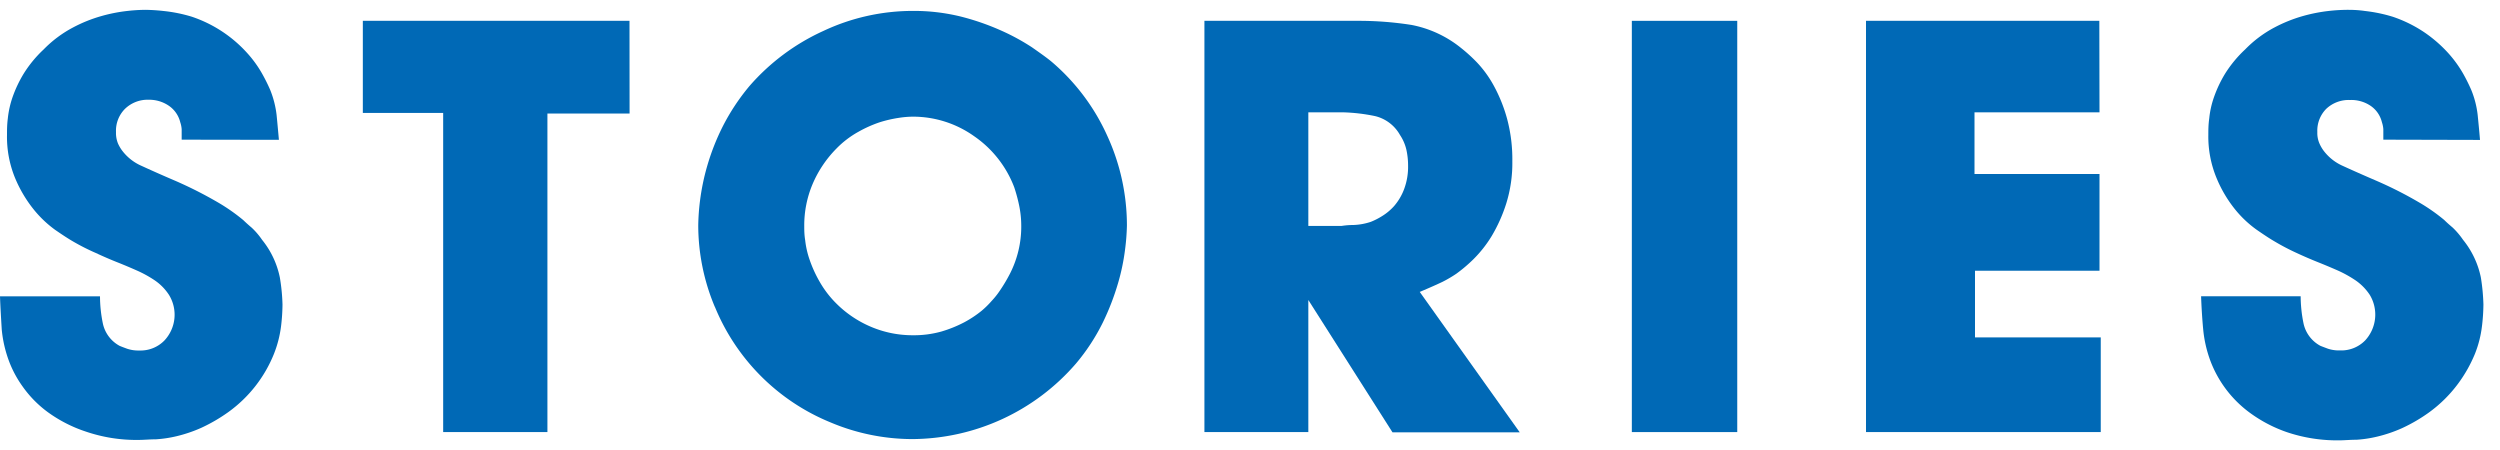
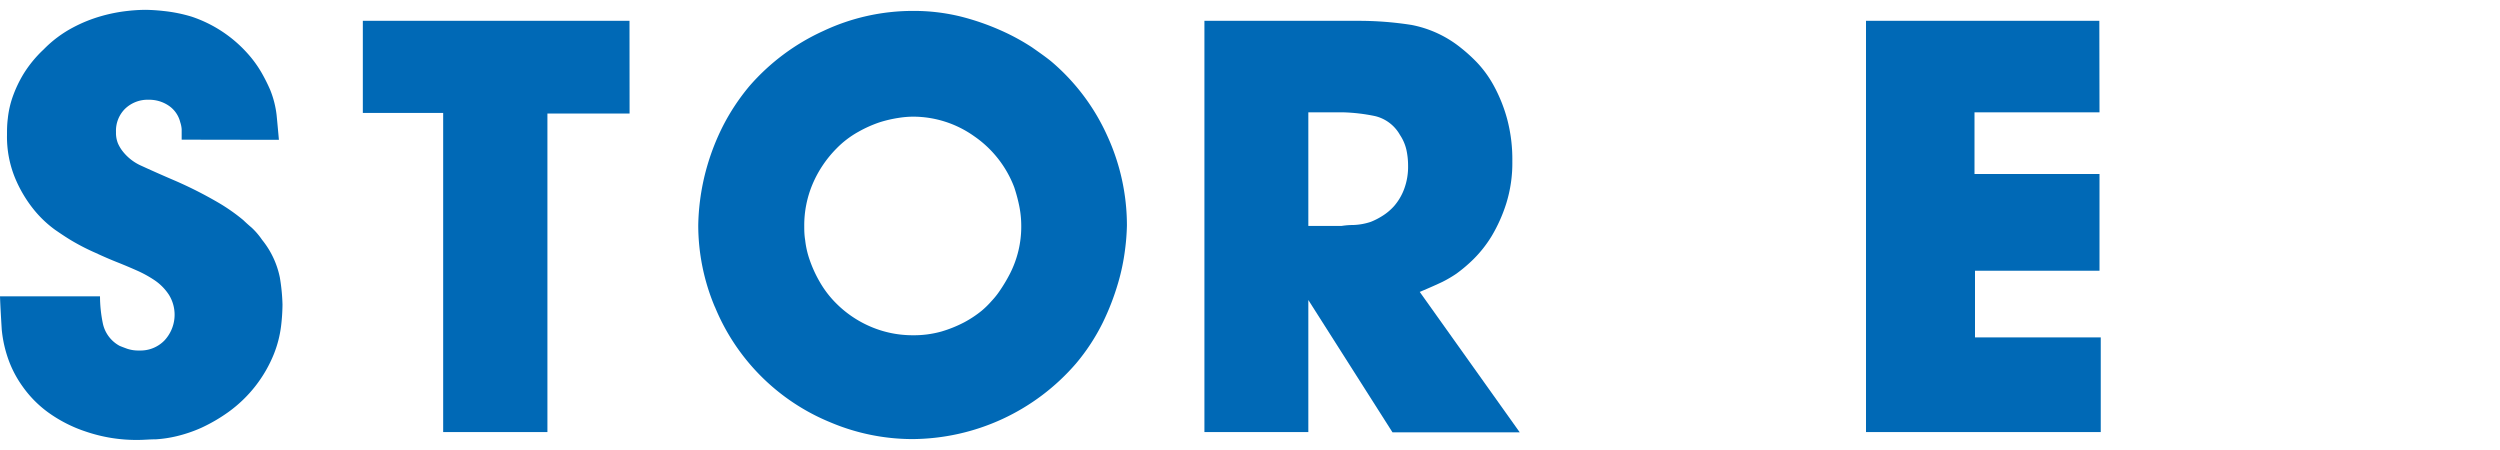
<svg xmlns="http://www.w3.org/2000/svg" viewBox="0 0 300 54">
  <defs>
    <style>.cls-1{fill:#0069b6;}.cls-2{fill:none;}</style>
  </defs>
  <g id="レイヤー_2" data-name="レイヤー 2">
    <g id="テキスト">
      <path class="cls-1" d="M21.8,16.76q0-.84,0-1.26a3.4,3.4,0,0,0-.17-.83,3.36,3.36,0,0,0-1.4-2,4.16,4.16,0,0,0-2.38-.7A3.9,3.9,0,0,0,15,13.06a3.71,3.71,0,0,0-1.08,2.79,3.33,3.33,0,0,0,.24,1.37,4.49,4.49,0,0,0,.46.8A5.83,5.83,0,0,0,17,19.91c1,.46,2.36,1.07,4.09,1.81a49.24,49.24,0,0,1,5.1,2.59,22.44,22.44,0,0,1,3,2.1c.24.23.56.53,1,.9a8.72,8.72,0,0,1,1.26,1.47,10.5,10.5,0,0,1,2.13,4.51,23,23,0,0,1,.32,3.25,23.37,23.37,0,0,1-.18,2.66,13.57,13.57,0,0,1-.84,3.25,15.9,15.9,0,0,1-5.48,7,19.93,19.93,0,0,1-3.25,1.89,16.86,16.86,0,0,1-2.94,1,14.7,14.7,0,0,1-2.52.38c-.76,0-1.43.07-2,.07a18.76,18.76,0,0,1-6.39-1A16.61,16.61,0,0,1,5.7,49.43a13.38,13.38,0,0,1-3-3.07,13.11,13.11,0,0,1-1.61-3,14.81,14.81,0,0,1-.88-3.81C.13,38.23.05,36.91,0,35.56H12a16.37,16.37,0,0,0,.35,3.29,4,4,0,0,0,2,2.65c.23.1.53.21.91.35a4.22,4.22,0,0,0,1.46.21,4,4,0,0,0,3-1.19,4.53,4.53,0,0,0,.56-5.48,6.21,6.21,0,0,0-1.67-1.72,13.79,13.79,0,0,0-2.21-1.22c-.79-.35-1.53-.66-2.23-.94-.94-.37-1.83-.76-2.69-1.16A26.23,26.23,0,0,1,8.81,29c-.56-.32-1.3-.8-2.21-1.43A13.4,13.4,0,0,1,4,25.08a15.57,15.57,0,0,1-2.2-3.74A13,13,0,0,1,.84,16.2c0-.56,0-1.22.1-2a11.44,11.44,0,0,1,.56-2.52A14.87,14.87,0,0,1,2.83,8.86,14.4,14.4,0,0,1,5.24,5.93a14.16,14.16,0,0,1,3.5-2.62,17.3,17.3,0,0,1,3.49-1.4,19.2,19.2,0,0,1,3-.59,20.59,20.59,0,0,1,2.2-.14,22,22,0,0,1,2.2.14A17.92,17.92,0,0,1,23,2a15.65,15.65,0,0,1,6.64,4.34,13.76,13.76,0,0,1,1.78,2.44,21.33,21.33,0,0,1,1,2,11.65,11.65,0,0,1,.77,3c.09.91.18,1.9.28,3Z" />
      <path class="cls-1" d="M75.55,13.62H65.69V51.85H53.18V13.55H43.54V2.5h32Z" />
      <path class="cls-1" d="M85.79,36.85a25.29,25.29,0,0,1-2-9.82A26.74,26.74,0,0,1,84,24.1,27.35,27.35,0,0,1,84.84,20a27.72,27.72,0,0,1,1.85-4.75,25.68,25.68,0,0,1,3.25-4.93,26,26,0,0,1,8.85-6.6,25.19,25.19,0,0,1,10.72-2.41,23.5,23.5,0,0,1,5.84.69,29.77,29.77,0,0,1,4.82,1.68,26.16,26.16,0,0,1,3.67,2c1,.7,1.82,1.28,2.38,1.75a25.3,25.3,0,0,1,6.64,8.84,25.78,25.78,0,0,1,2.37,10.8A26.74,26.74,0,0,1,135,30a25.41,25.41,0,0,1-.84,4,30,30,0,0,1-1.81,4.68,24.3,24.3,0,0,1-3.22,4.93,26.13,26.13,0,0,1-19.64,9.08,25.31,25.31,0,0,1-9.82-2,25.36,25.36,0,0,1-13.9-13.91Zm18.76,2.38a12.79,12.79,0,0,0,5,1,12.23,12.23,0,0,0,3.43-.45,15.13,15.13,0,0,0,2.76-1.12,13.14,13.14,0,0,0,2.06-1.37A10.9,10.9,0,0,0,119,36.11a9.58,9.58,0,0,0,1-1.26,18.73,18.73,0,0,0,1.19-2,12.41,12.41,0,0,0,1.36-5.75,12,12,0,0,0-.24-2.38,19.18,19.18,0,0,0-.6-2.24,13.06,13.06,0,0,0-4.82-6.14A12.66,12.66,0,0,0,109.51,14a11.49,11.49,0,0,0-1.64.14,15.28,15.28,0,0,0-2.27.52A14.72,14.72,0,0,0,103,15.82a11.34,11.34,0,0,0-2.62,2,13.65,13.65,0,0,0-2.87,4.27,12.73,12.73,0,0,0-1,5.05c0,.42,0,1,.11,1.68a10.73,10.73,0,0,0,.52,2.31,15,15,0,0,0,1.19,2.63,12.15,12.15,0,0,0,2,2.63A13.09,13.09,0,0,0,104.55,39.23Z" />
      <path class="cls-1" d="M162.84,2.5a41,41,0,0,1,6.53.49,13.47,13.47,0,0,1,5.91,2.73,19.2,19.2,0,0,1,2,1.82,13.41,13.41,0,0,1,2,2.79,18.41,18.41,0,0,1,1.57,3.92,18.83,18.83,0,0,1,.63,5.1,16.3,16.3,0,0,1-.74,5.1A18.63,18.63,0,0,1,179,28.33a14.65,14.65,0,0,1-2.17,2.76,18.07,18.07,0,0,1-2.06,1.75,14.63,14.63,0,0,1-1.71,1c-.59.28-1.48.68-2.69,1.19l12,16.85H167.1L157,36V51.85H144.53V2.5ZM157,27.11h4a9.26,9.26,0,0,1,1.4-.11,7.38,7.38,0,0,0,2.1-.38,8.21,8.21,0,0,0,1.32-.67,6.52,6.52,0,0,0,1.47-1.22,6.64,6.64,0,0,0,1.19-2,7.63,7.63,0,0,0,.49-2.86,8.85,8.85,0,0,0-.21-1.93A5.38,5.38,0,0,0,168,16.2a4.67,4.67,0,0,0-3-2.27,21.61,21.61,0,0,0-3.81-.45H157Z" />
-       <path class="cls-1" d="M208.47,2.5V51.85H195.82V2.5Z" />
+       <path class="cls-1" d="M208.47,2.5H195.82V2.5Z" />
      <path class="cls-1" d="M251.94,13.48h-15v7.4h15V32.49H237v8h15.09V51.85H223.92V2.5h28Z" />
-       <path class="cls-1" d="M286,16.76c0-.56,0-1,0-1.26a3.4,3.4,0,0,0-.17-.83,3.32,3.32,0,0,0-1.4-2A4.15,4.15,0,0,0,282,12a3.92,3.92,0,0,0-2.84,1.05,3.71,3.71,0,0,0-1.08,2.79,3.17,3.17,0,0,0,.25,1.37,4.55,4.55,0,0,0,.45.8,5.83,5.83,0,0,0,2.34,1.89c1,.46,2.37,1.07,4.09,1.81a47.27,47.27,0,0,1,5.1,2.59,22,22,0,0,1,3,2.1c.23.23.56.53,1,.9a9.18,9.18,0,0,1,1.25,1.47,10.54,10.54,0,0,1,2.14,4.51,24.23,24.23,0,0,1,.31,3.25,23.37,23.37,0,0,1-.18,2.66,13.07,13.07,0,0,1-.83,3.25A16.71,16.71,0,0,1,295,46a16.05,16.05,0,0,1-3.53,3.5,19.52,19.52,0,0,1-3.25,1.89,16.86,16.86,0,0,1-2.94,1,14.45,14.45,0,0,1-2.51.38c-.77,0-1.43.07-2,.07a18.86,18.86,0,0,1-6.4-1,16.76,16.76,0,0,1-4.54-2.42,13.73,13.73,0,0,1-4.58-6.11,14.79,14.79,0,0,1-.87-3.81c-.12-1.28-.2-2.6-.25-3.95h11.95a16.37,16.37,0,0,0,.35,3.29,4,4,0,0,0,2,2.65c.23.1.54.21.91.35a4.24,4.24,0,0,0,1.47.21,4,4,0,0,0,3-1.19,4.57,4.57,0,0,0,.56-5.48,6.39,6.39,0,0,0-1.68-1.72,14.13,14.13,0,0,0-2.2-1.22c-.8-.35-1.54-.66-2.24-.94-.93-.37-1.83-.76-2.69-1.16A27.37,27.37,0,0,1,273,29c-.56-.32-1.29-.8-2.2-1.43a13.13,13.13,0,0,1-2.62-2.48,15.25,15.25,0,0,1-2.2-3.74A13,13,0,0,1,265,16.2c0-.56,0-1.22.11-2a10.9,10.9,0,0,1,.56-2.52A14.79,14.79,0,0,1,267,8.86a14.48,14.48,0,0,1,2.42-2.93,14.11,14.11,0,0,1,3.49-2.62,17.54,17.54,0,0,1,3.49-1.4,19.42,19.42,0,0,1,3-.59,20.75,20.75,0,0,1,2.21-.14c.51,0,1.24,0,2.2.14a18.08,18.08,0,0,1,3.32.69,15.79,15.79,0,0,1,3.88,1.93,16.22,16.22,0,0,1,2.76,2.41,14.28,14.28,0,0,1,1.78,2.44,20.92,20.92,0,0,1,1,2,11.25,11.25,0,0,1,.77,3c.09.91.19,1.9.28,3Z" />
      <rect class="cls-2" width="300" height="54" />
    </g>
  </g>
</svg>